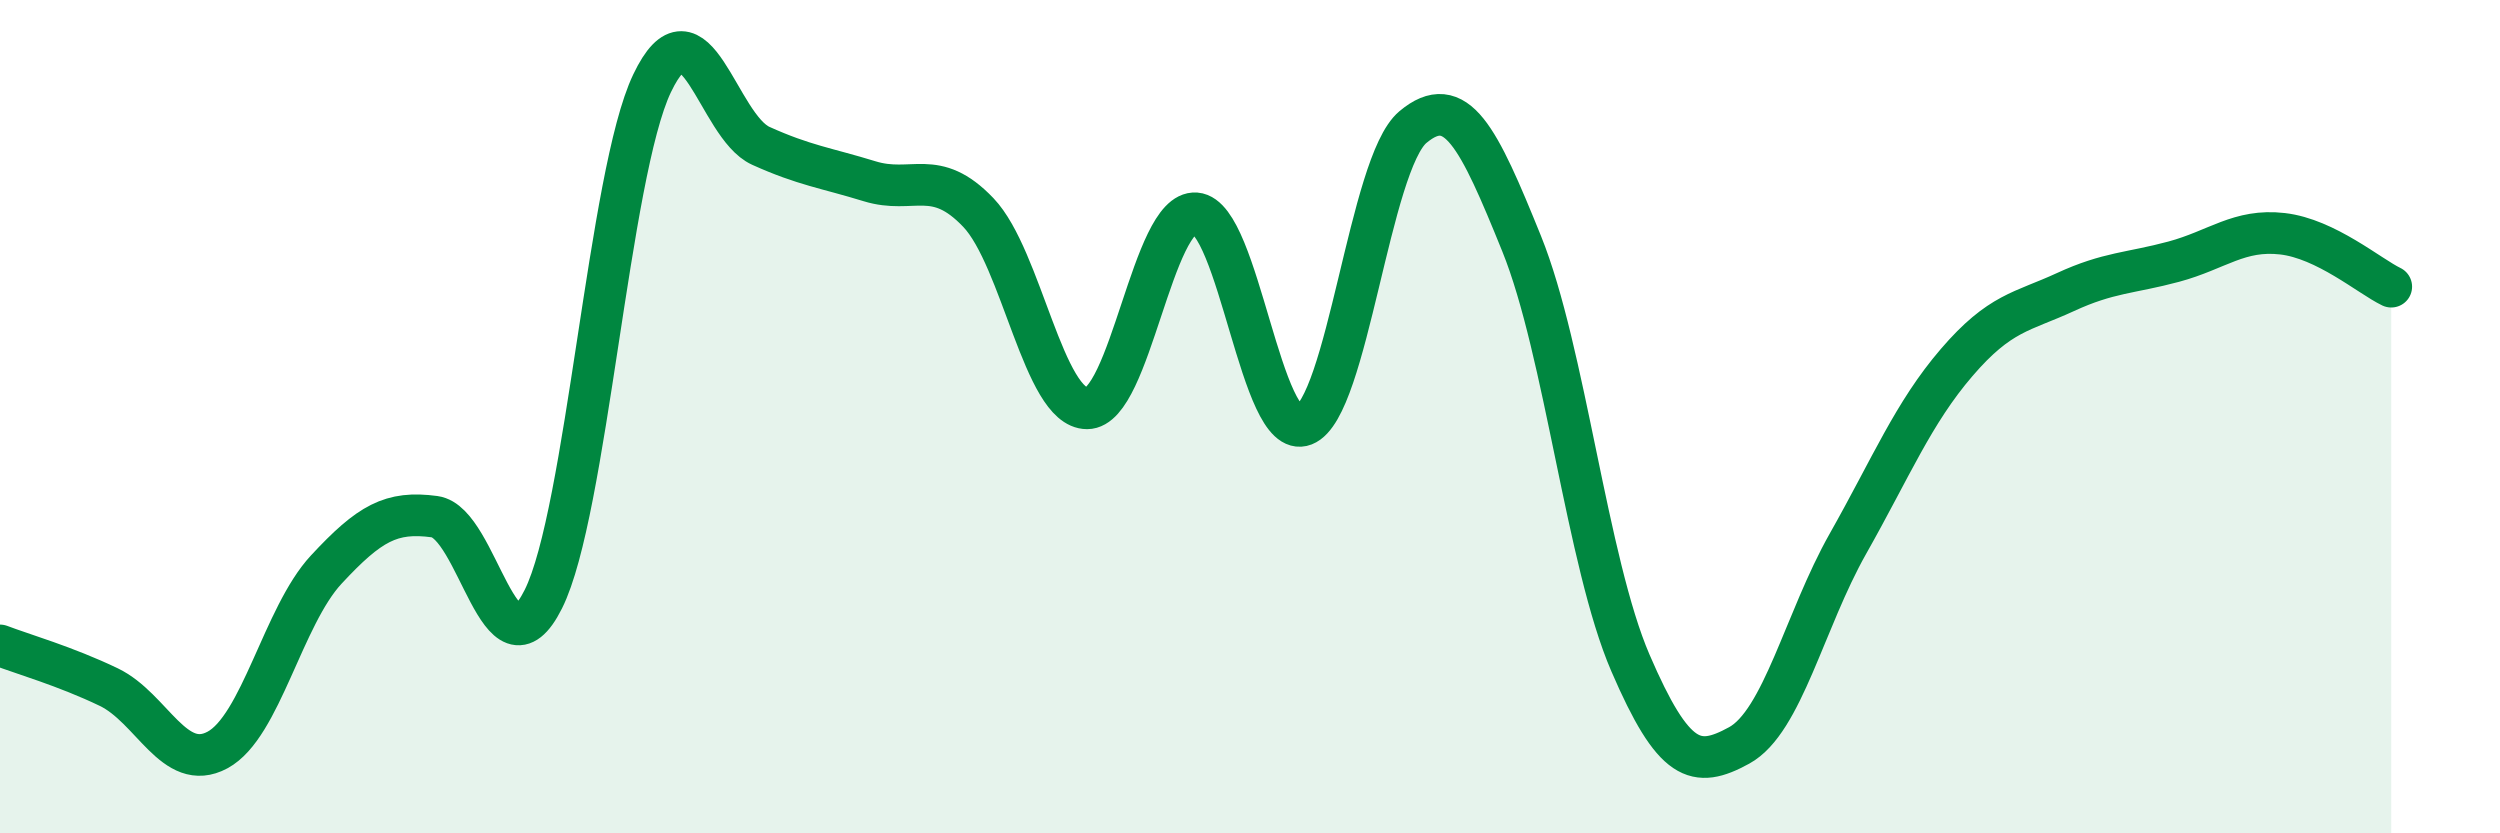
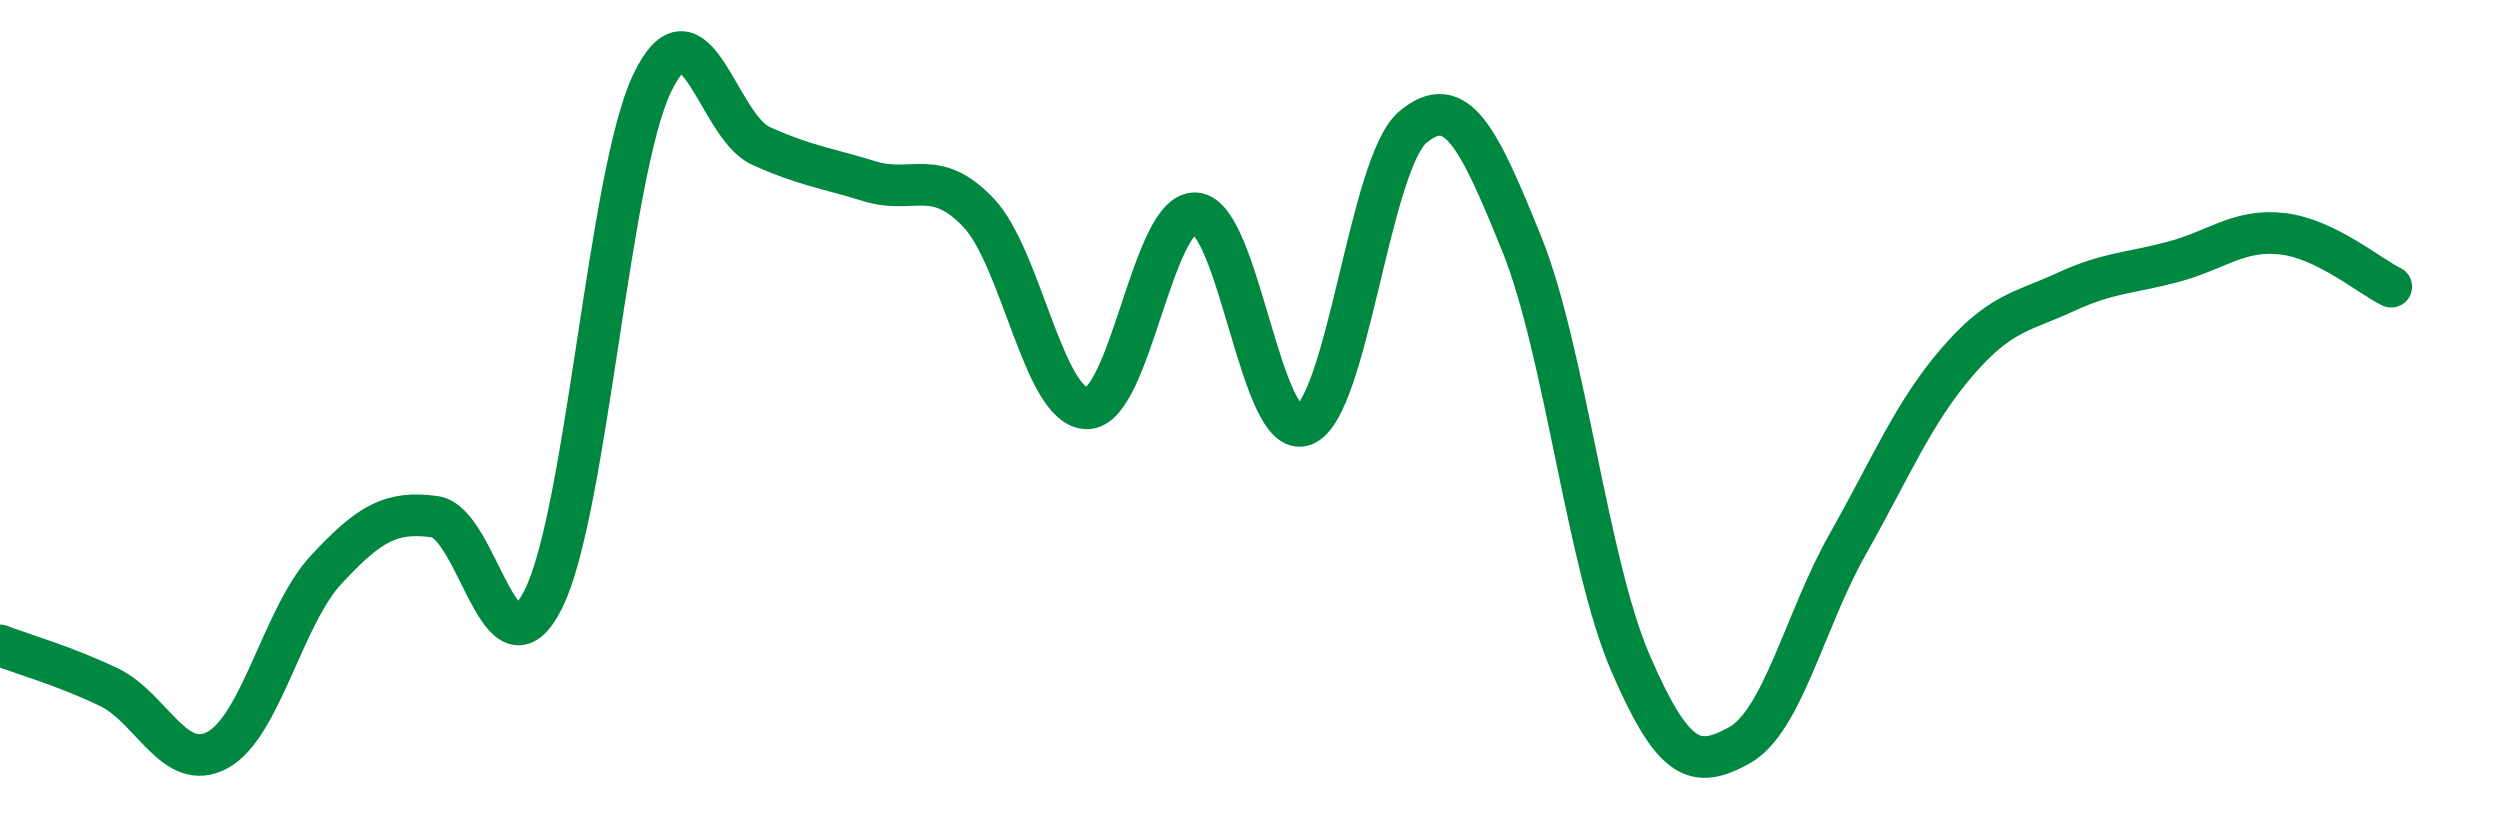
<svg xmlns="http://www.w3.org/2000/svg" width="60" height="20" viewBox="0 0 60 20">
-   <path d="M 0,15.49 C 0.52,15.69 1.57,15.99 2.61,16.49 C 3.65,16.99 4.18,18.56 5.22,18 C 6.26,17.44 6.79,14.79 7.83,13.67 C 8.87,12.55 9.39,12.26 10.43,12.4 C 11.47,12.54 12,16.46 13.04,14.38 C 14.08,12.3 14.61,4.18 15.65,2 C 16.69,-0.18 17.22,3.03 18.26,3.5 C 19.3,3.97 19.83,4.03 20.87,4.35 C 21.91,4.67 22.44,4.01 23.48,5.1 C 24.52,6.19 25.05,9.8 26.09,9.8 C 27.13,9.8 27.66,5.04 28.7,5.12 C 29.74,5.2 30.26,10.61 31.3,10.2 C 32.34,9.79 32.87,3.92 33.91,3.05 C 34.95,2.18 35.48,3.28 36.52,5.85 C 37.56,8.42 38.09,13.5 39.13,15.91 C 40.17,18.32 40.7,18.46 41.74,17.89 C 42.78,17.32 43.31,14.89 44.35,13.05 C 45.39,11.21 45.92,9.91 46.96,8.7 C 48,7.49 48.53,7.49 49.57,7.01 C 50.61,6.53 51.13,6.56 52.17,6.28 C 53.21,6 53.74,5.49 54.78,5.61 C 55.82,5.73 56.87,6.63 57.39,6.88L57.39 20L0 20Z" fill="#008740" opacity="0.1" stroke-linecap="round" stroke-linejoin="round" />
  <path d="M 0,15.49 C 0.52,15.69 1.57,15.99 2.61,16.49 C 3.65,16.99 4.18,18.56 5.22,18 C 6.26,17.44 6.79,14.79 7.83,13.67 C 8.87,12.55 9.39,12.26 10.43,12.4 C 11.47,12.54 12,16.46 13.04,14.38 C 14.08,12.3 14.61,4.18 15.65,2 C 16.69,-0.18 17.22,3.03 18.26,3.5 C 19.3,3.97 19.83,4.03 20.87,4.35 C 21.91,4.67 22.44,4.01 23.48,5.1 C 24.52,6.19 25.05,9.8 26.09,9.8 C 27.13,9.8 27.66,5.04 28.7,5.12 C 29.74,5.2 30.26,10.61 31.3,10.2 C 32.34,9.79 32.87,3.92 33.91,3.05 C 34.95,2.18 35.48,3.28 36.52,5.85 C 37.56,8.42 38.09,13.5 39.13,15.91 C 40.17,18.32 40.7,18.46 41.74,17.89 C 42.78,17.32 43.31,14.89 44.35,13.05 C 45.39,11.21 45.92,9.91 46.96,8.7 C 48,7.49 48.53,7.49 49.57,7.01 C 50.61,6.53 51.13,6.56 52.17,6.28 C 53.21,6 53.74,5.49 54.78,5.61 C 55.82,5.73 56.87,6.63 57.39,6.88" stroke="#008740" stroke-width="1" fill="none" stroke-linecap="round" stroke-linejoin="round" />
</svg>